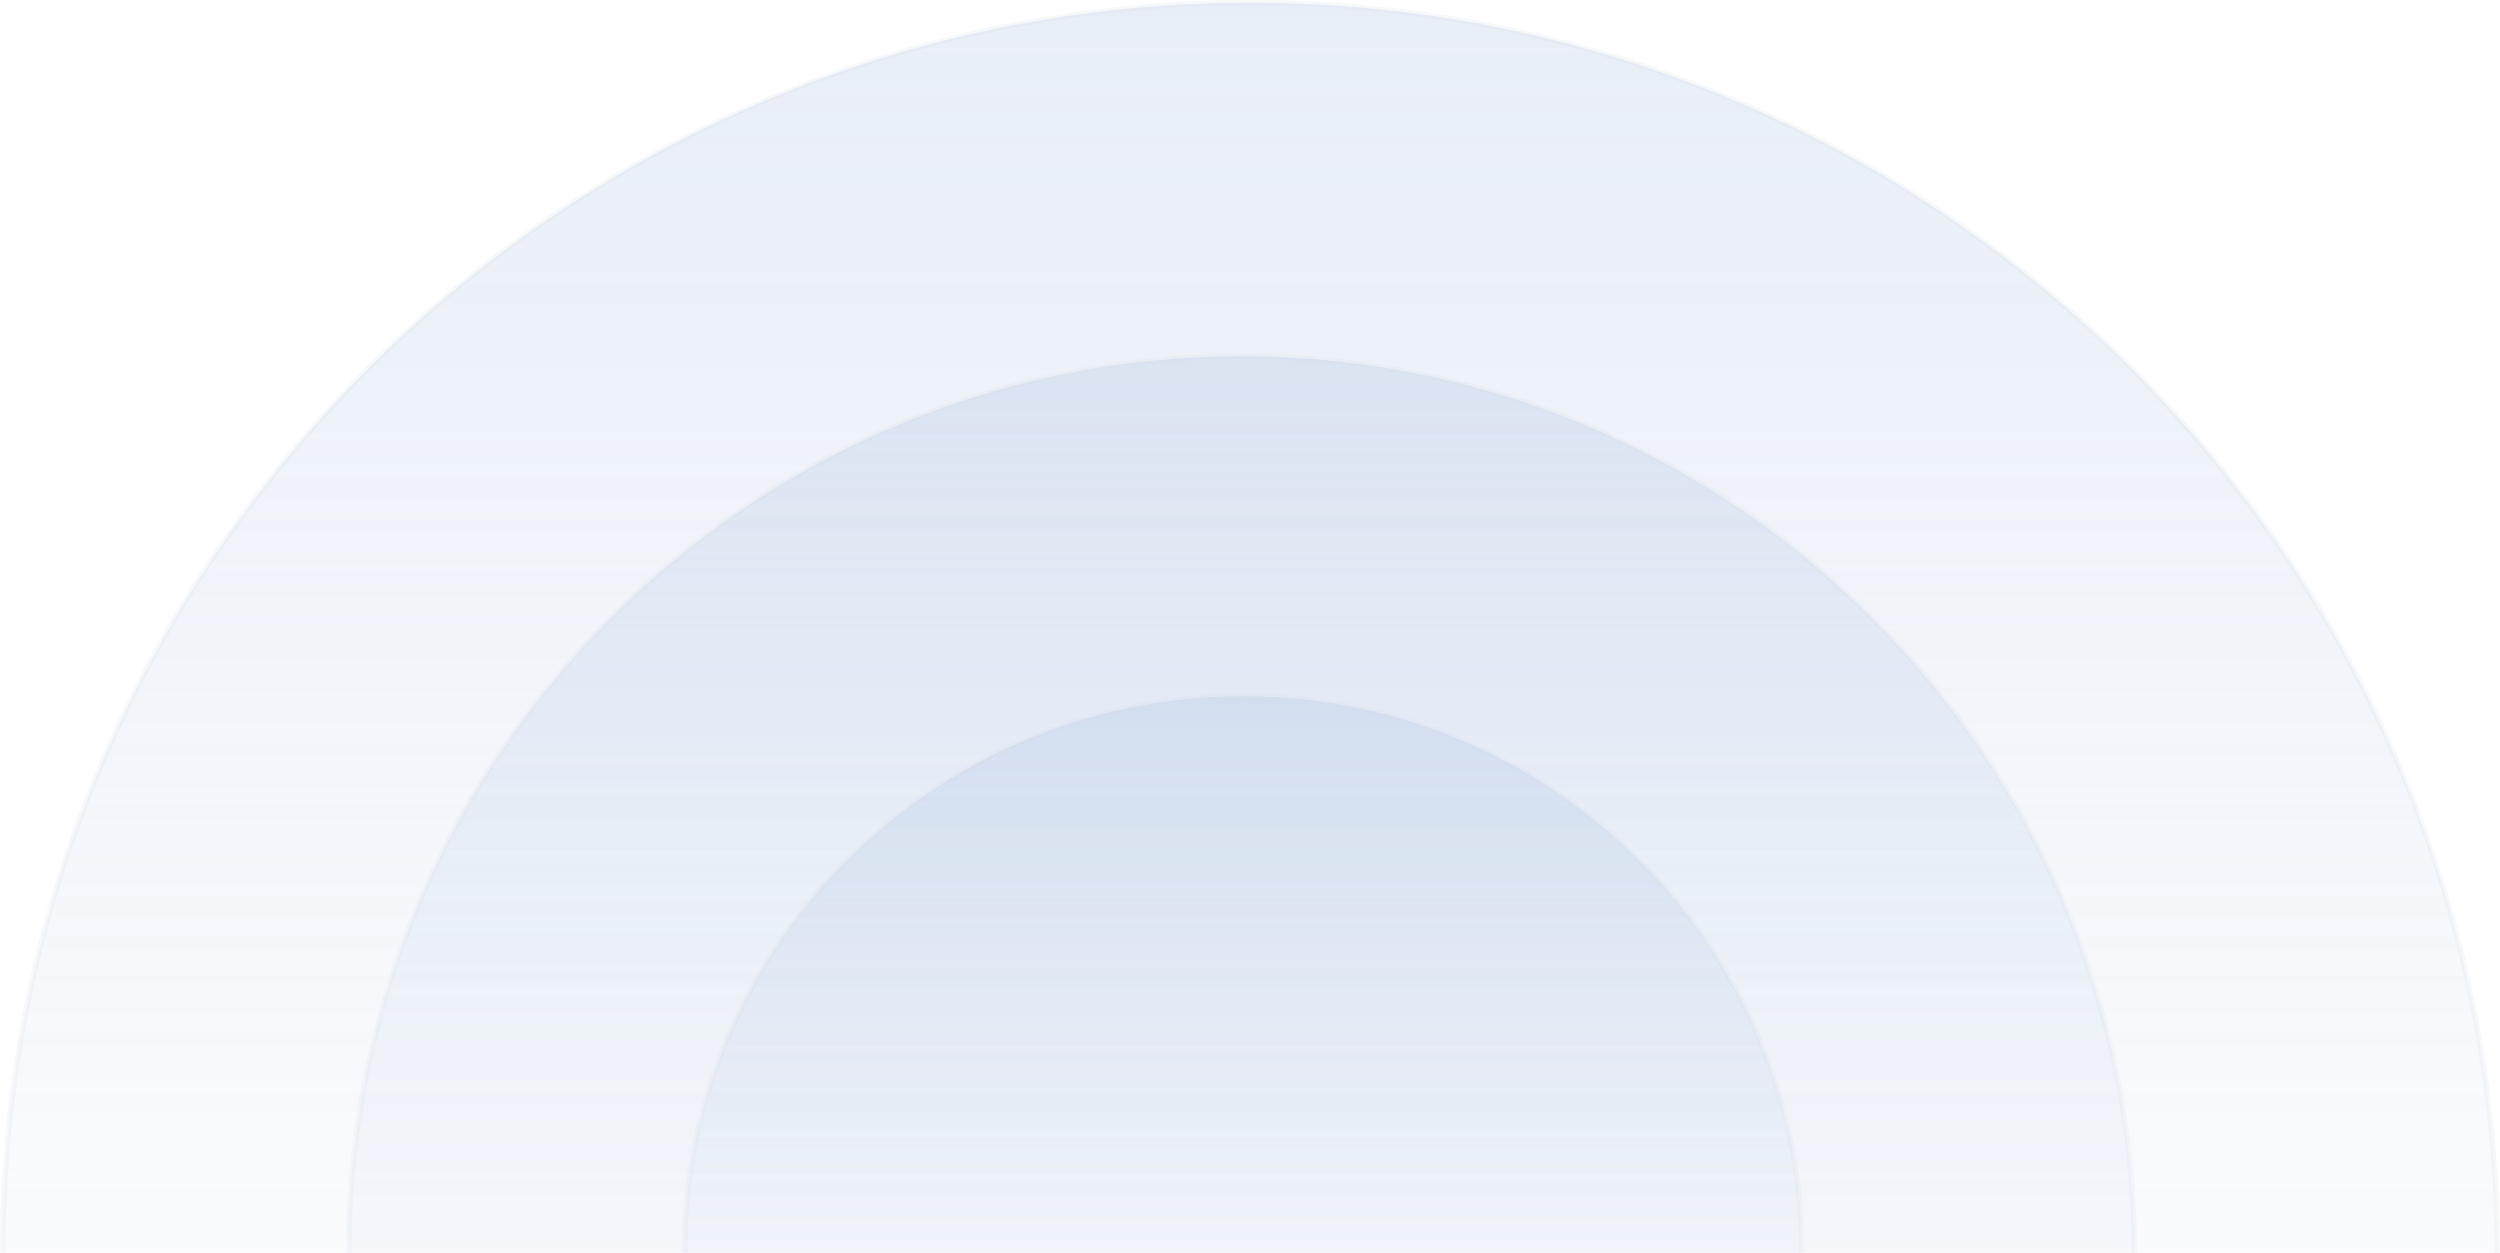
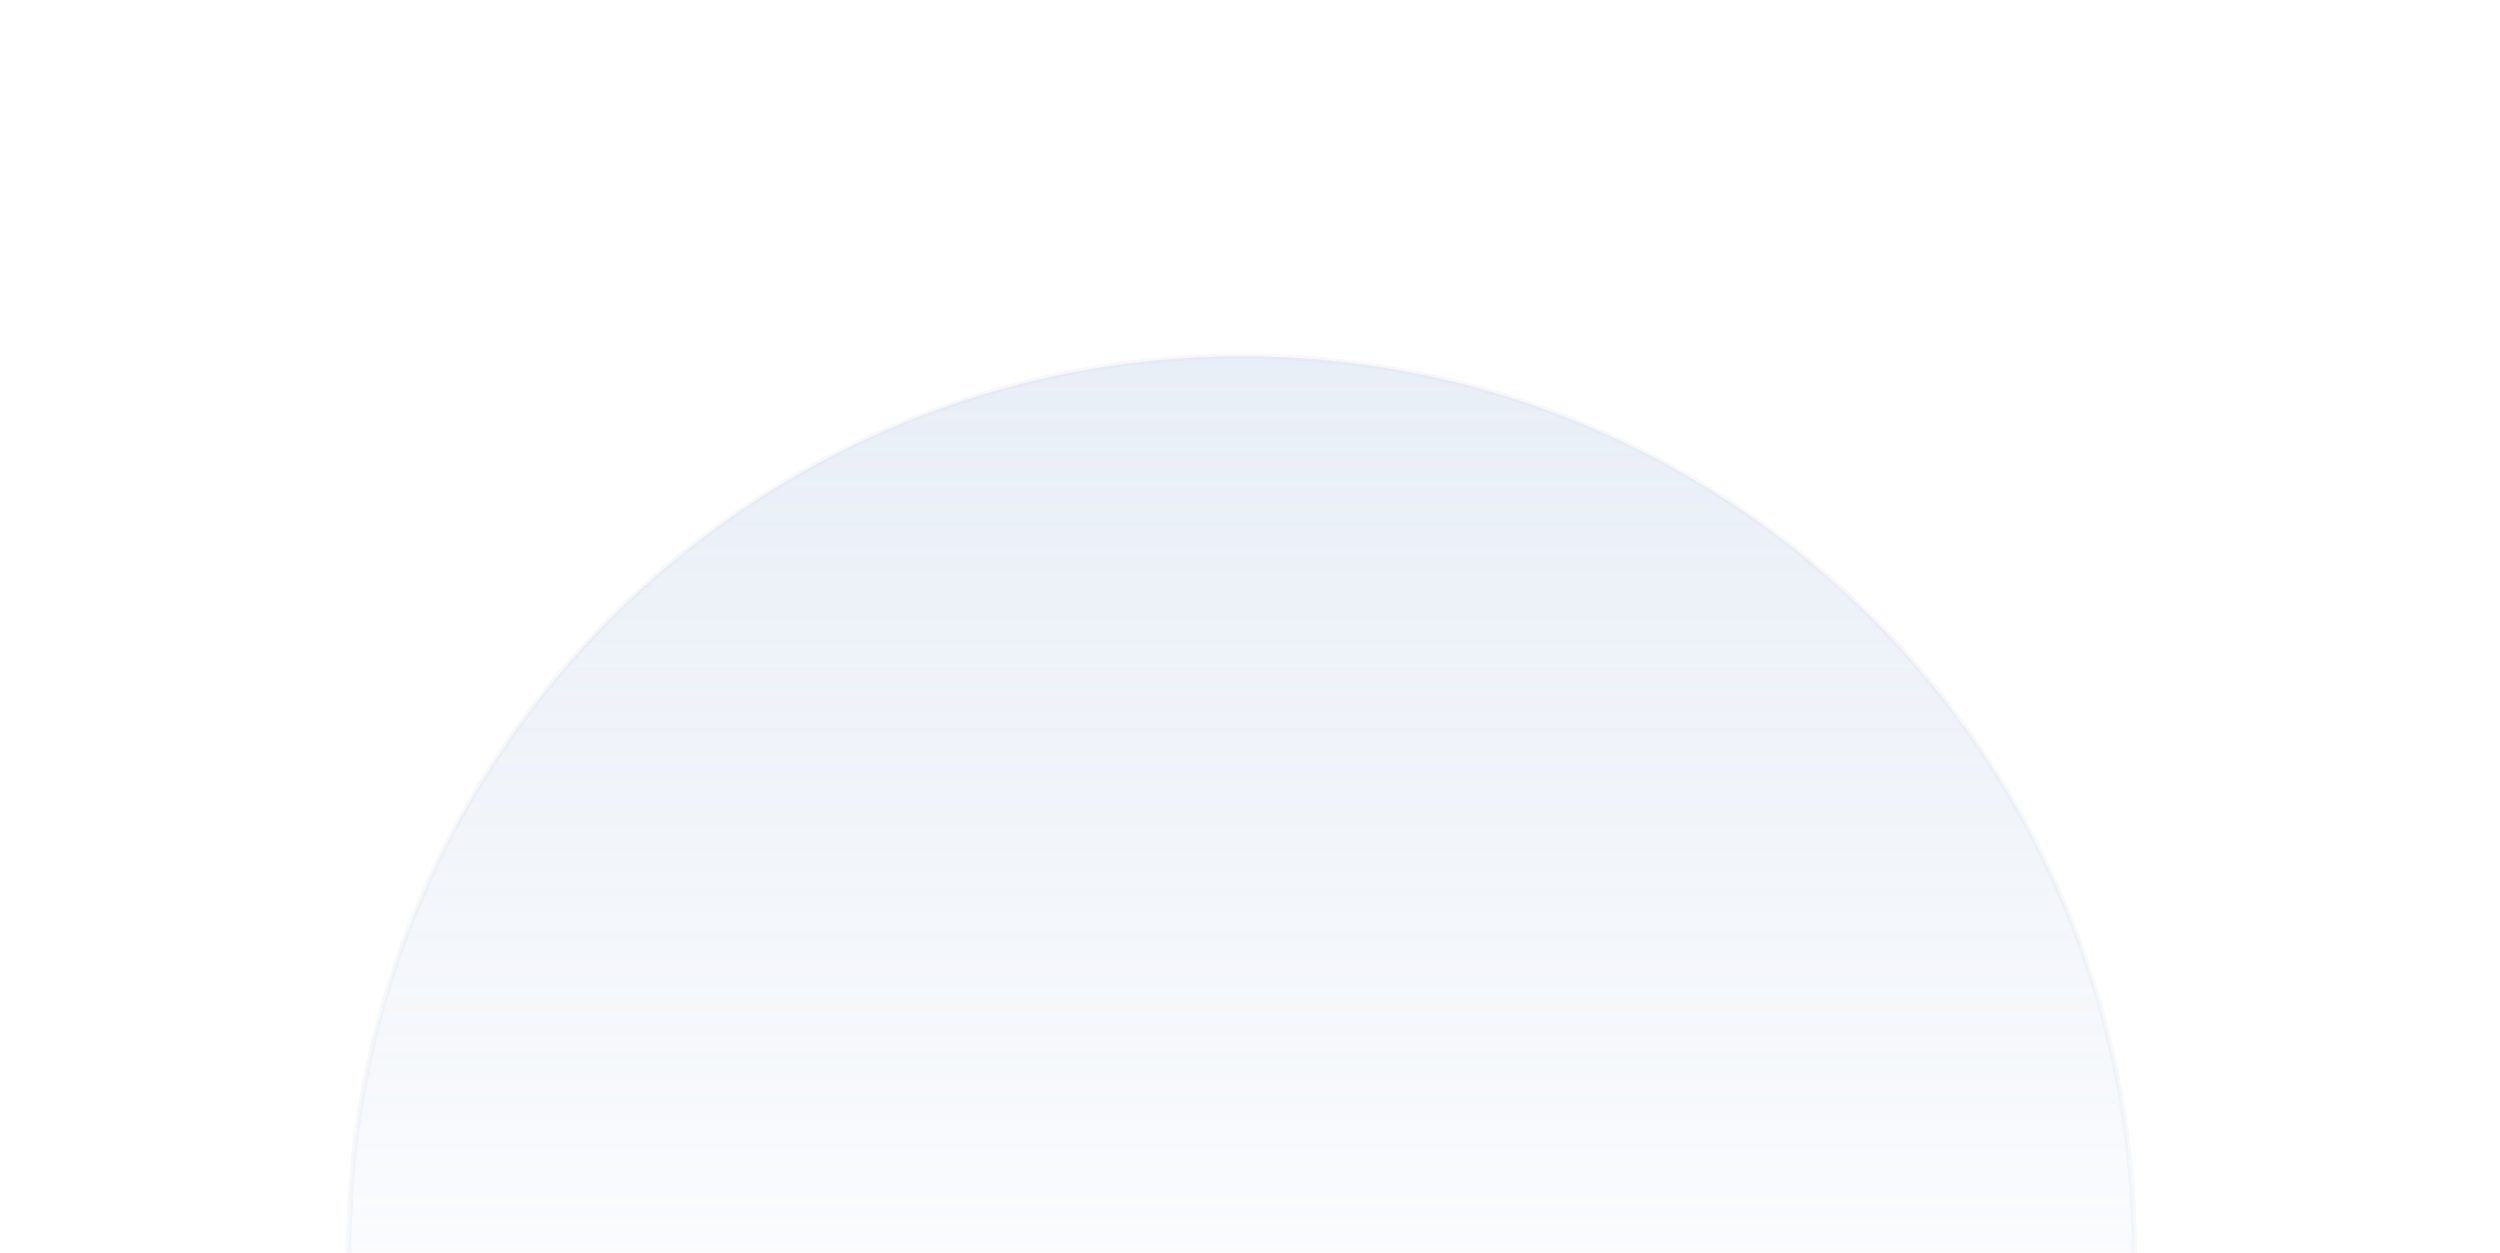
<svg xmlns="http://www.w3.org/2000/svg" width="463" height="232" viewBox="0 0 463 232" fill="none">
-   <path opacity="0.2" d="M462.477 232C462.477 359.855 359.058 463.5 231.487 463.5C103.917 463.5 0.498 359.855 0.498 232C0.498 104.145 103.917 0.5 231.487 0.5C359.058 0.5 462.477 104.145 462.477 232Z" fill="url(#paint0_linear_12519_10935)" stroke="#DADEE6" stroke-linecap="round" />
  <path opacity="0.2" d="M395.261 232C395.261 323.694 321.233 398.024 229.918 398.024C138.604 398.024 64.575 323.694 64.575 232C64.575 140.306 138.604 65.976 229.918 65.976C321.233 65.976 395.261 140.306 395.261 232Z" fill="url(#paint1_linear_12519_10935)" stroke="#DADEE6" stroke-linecap="round" />
-   <path opacity="0.2" d="M333.699 232C333.699 288.92 287.377 335.066 230.233 335.066C173.088 335.066 126.767 288.92 126.767 232C126.767 175.08 173.088 128.934 230.233 128.934C287.377 128.934 333.699 175.08 333.699 232Z" fill="url(#paint2_linear_12519_10935)" stroke="#DADEE6" stroke-linecap="round" />
  <defs>
    <linearGradient id="paint0_linear_12519_10935" x1="231.487" y1="0" x2="231.487" y2="464" gradientUnits="userSpaceOnUse">
      <stop stop-color="#8EACD7" />
      <stop offset="0.55" stop-color="#8EACD7" stop-opacity="0.16" />
    </linearGradient>
    <linearGradient id="paint1_linear_12519_10935" x1="229.918" y1="65.476" x2="229.918" y2="398.524" gradientUnits="userSpaceOnUse">
      <stop stop-color="#8EACD7" />
      <stop offset="0.55" stop-color="#8EACD7" stop-opacity="0.16" />
    </linearGradient>
    <linearGradient id="paint2_linear_12519_10935" x1="230.233" y1="128.434" x2="230.233" y2="335.566" gradientUnits="userSpaceOnUse">
      <stop stop-color="#8EACD7" />
      <stop offset="0.55" stop-color="#8EACD7" stop-opacity="0.16" />
    </linearGradient>
  </defs>
</svg>